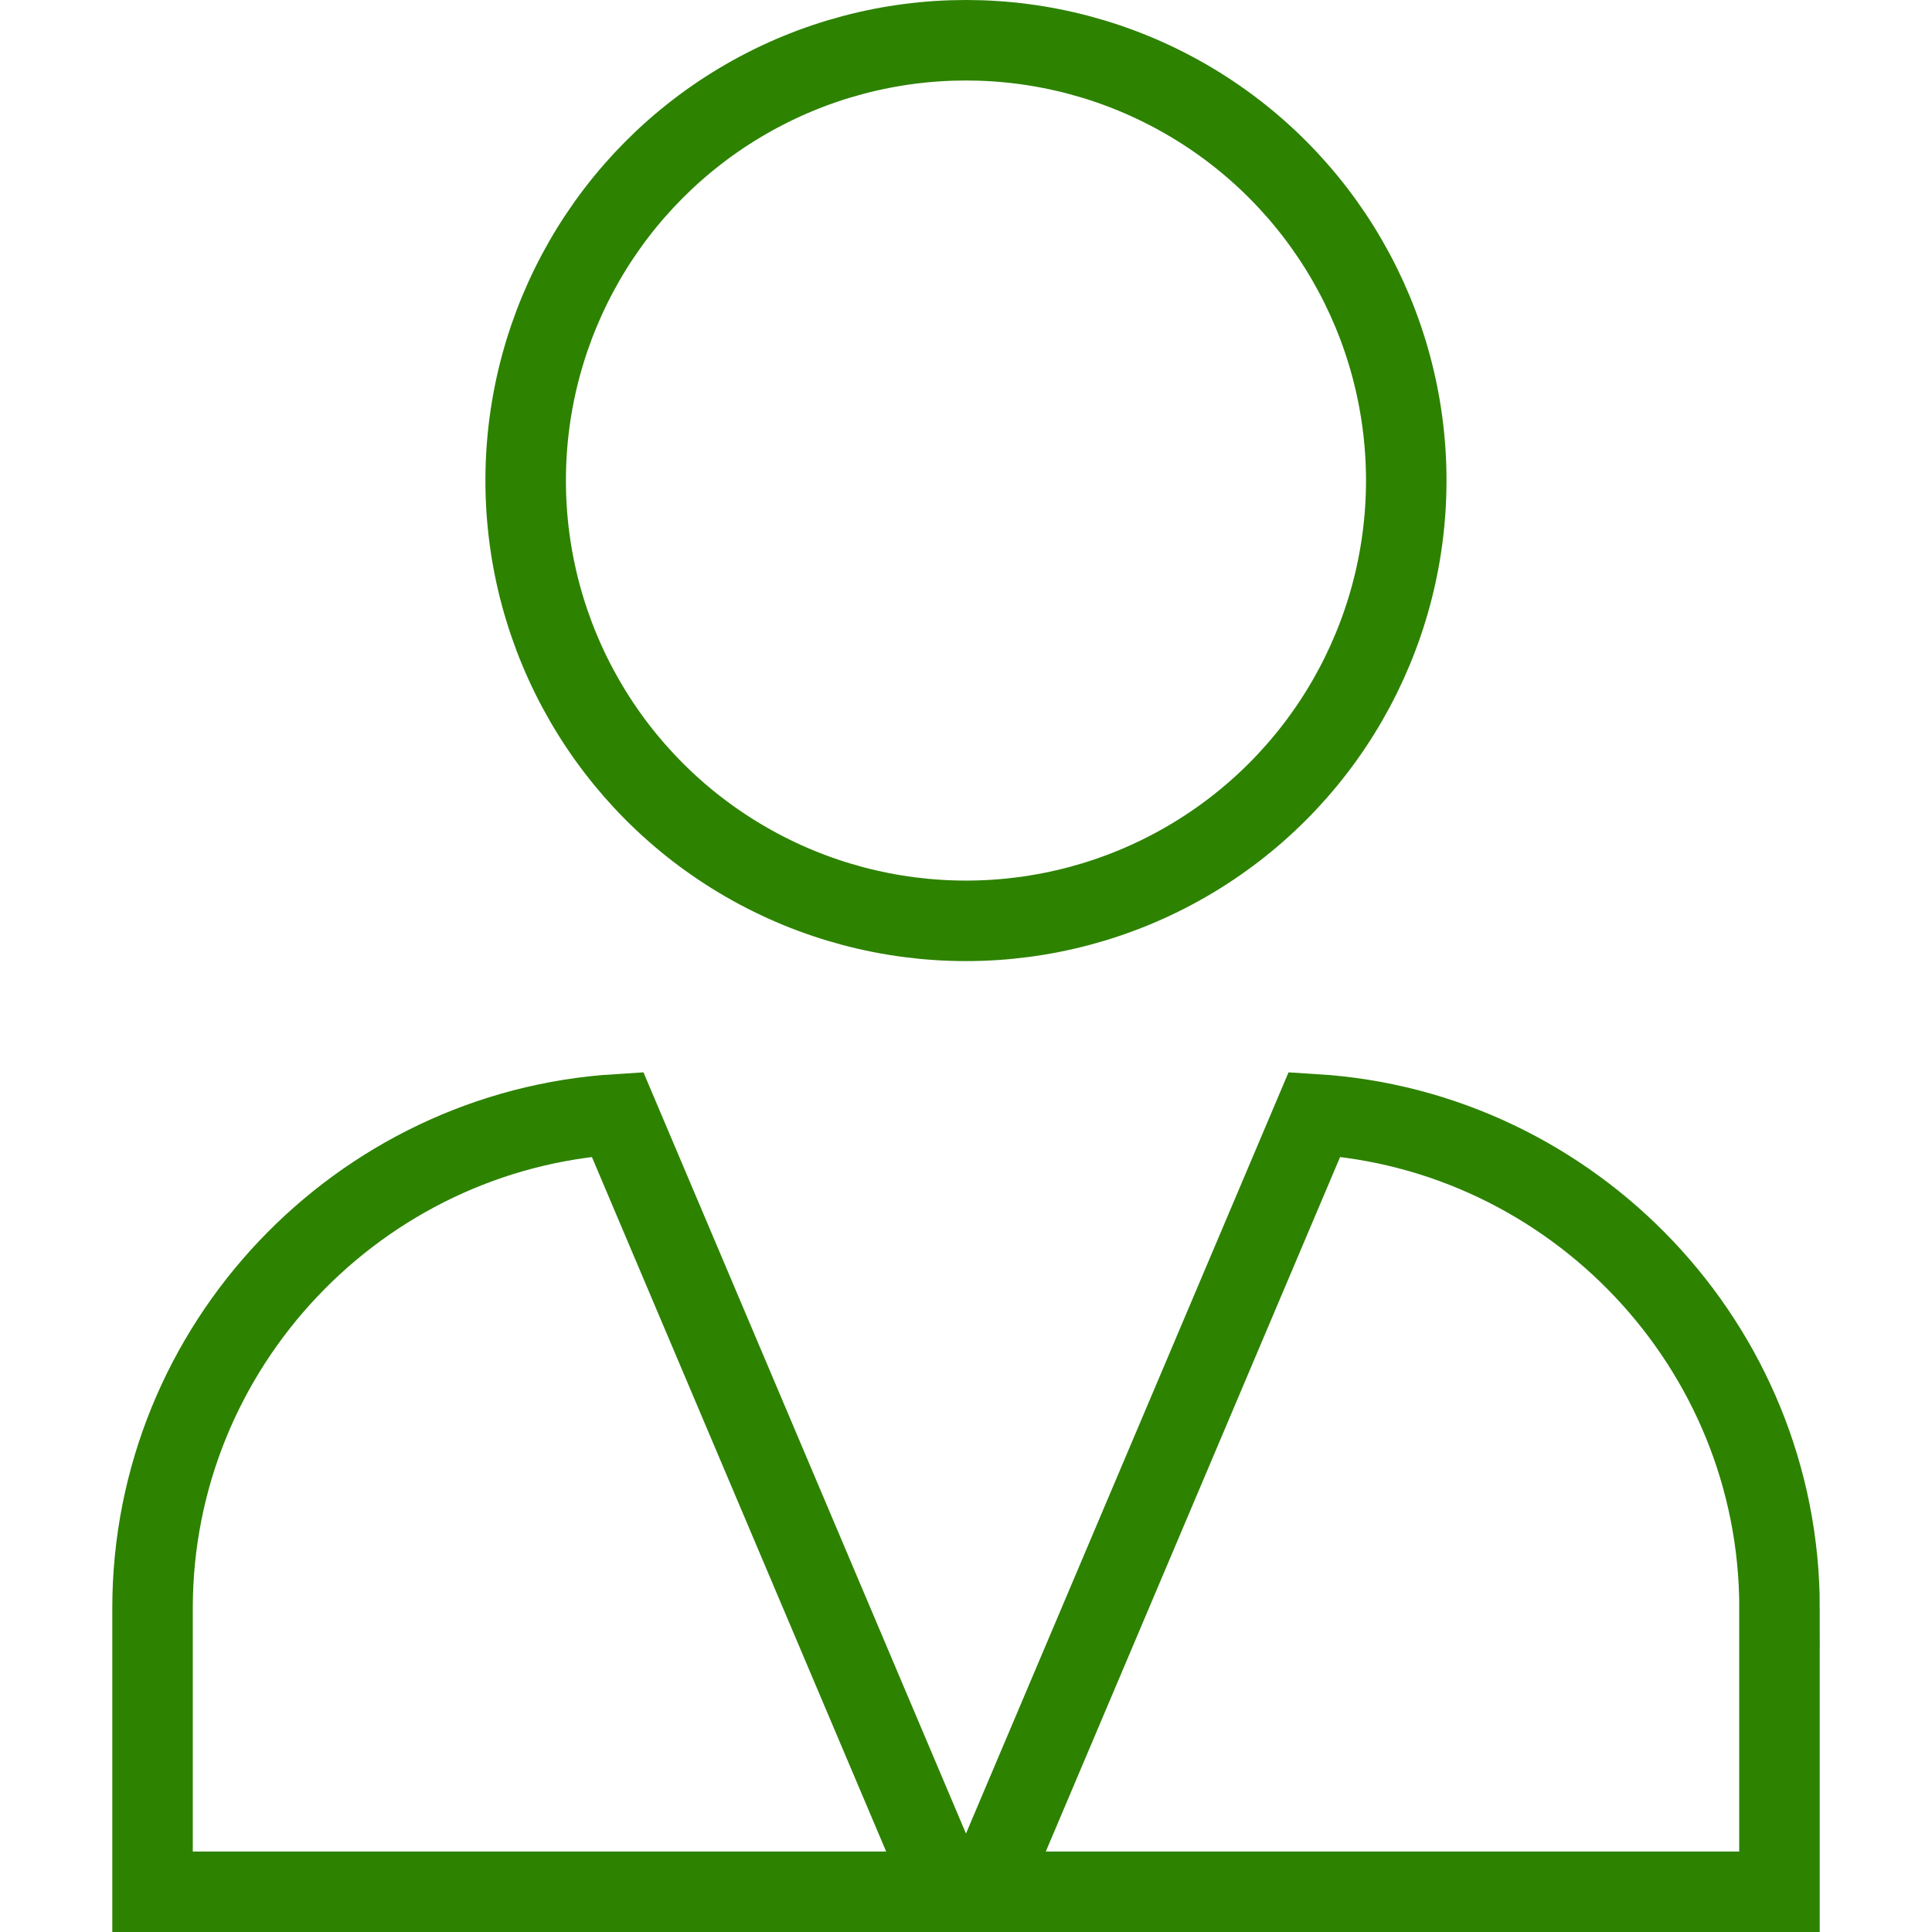
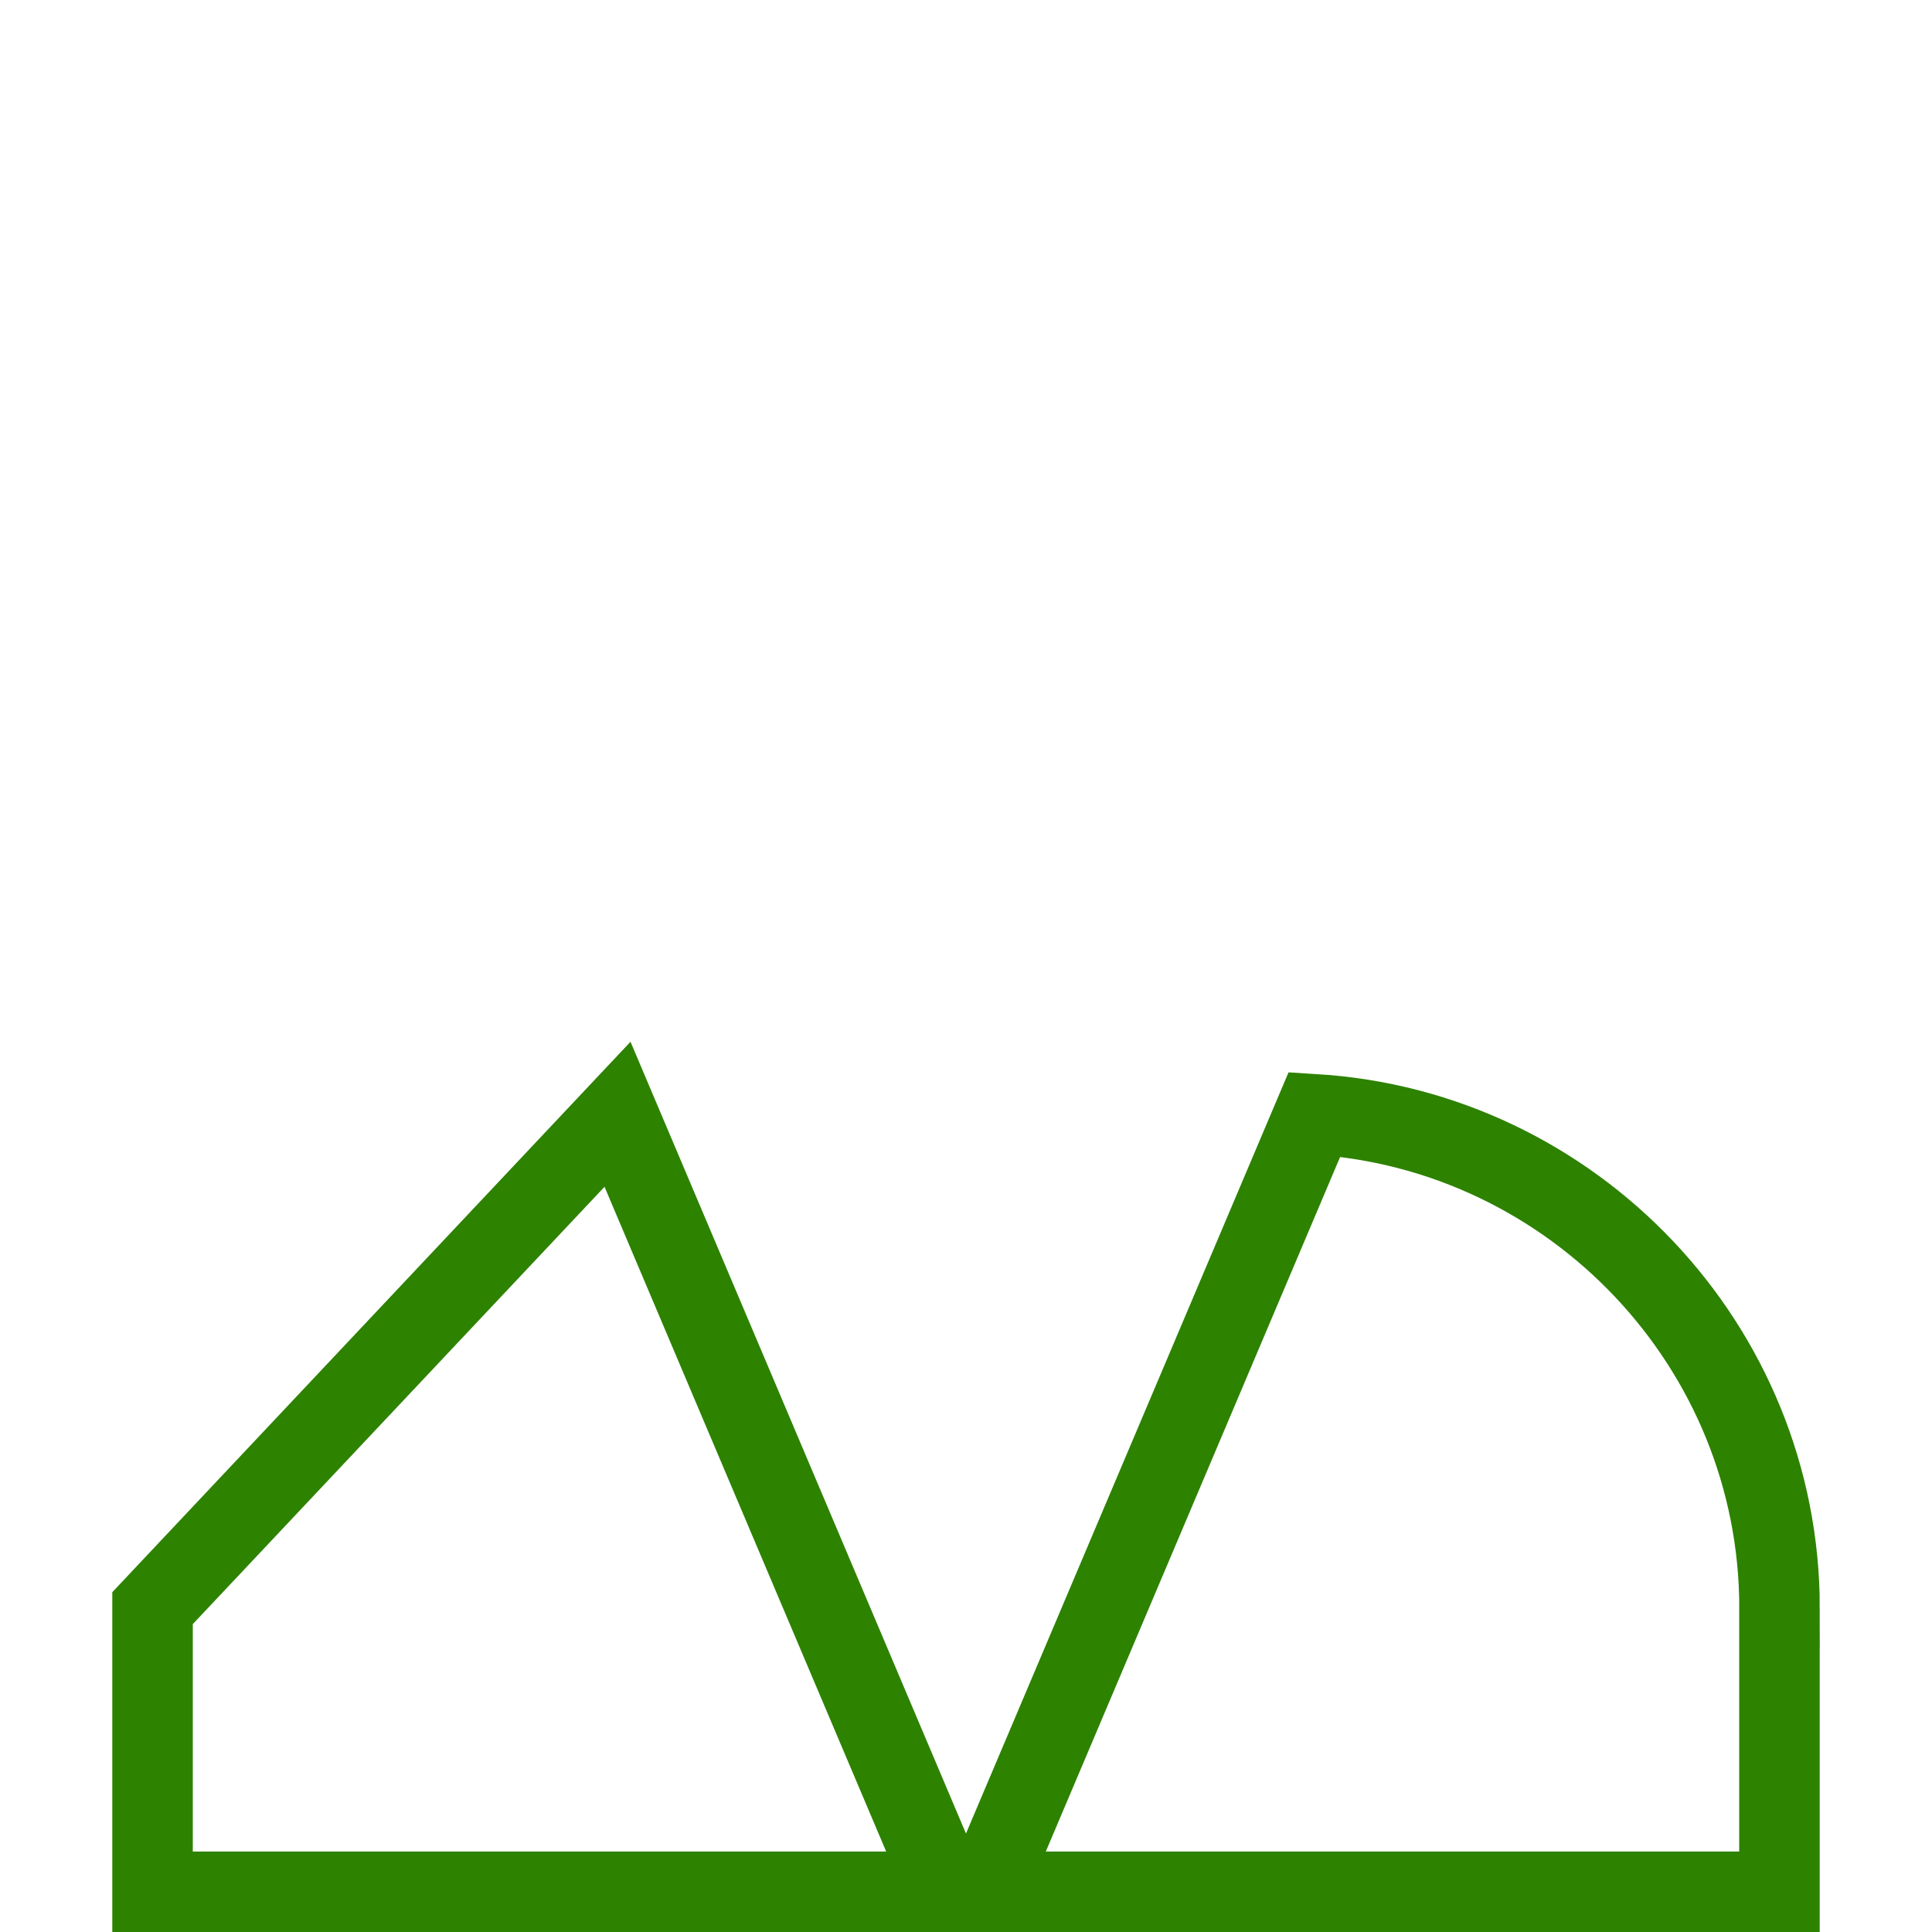
<svg xmlns="http://www.w3.org/2000/svg" width="48" height="48" fill="rgba(45,130,0,1)" viewBox="0 0 48 48">
  <g fill="none" stroke="rgba(45,130,0,1)" stroke-width="2" stroke-linecap="round" stroke-miterlimit="10">
-     <circle cx="23.999" cy="11.939" r="10.939" />
-     <path d="M3.79 39.954V47h19.736l-8.184-19.316C8.922 28.08 3.79 33.44 3.79 39.954zM44.21 39.954V47H24.473l8.185-19.316c6.42.395 11.554 5.756 11.554 12.27z" />
+     <path d="M3.79 39.954V47h19.736l-8.184-19.316zM44.21 39.954V47H24.473l8.185-19.316c6.42.395 11.554 5.756 11.554 12.27z" />
  </g>
</svg>